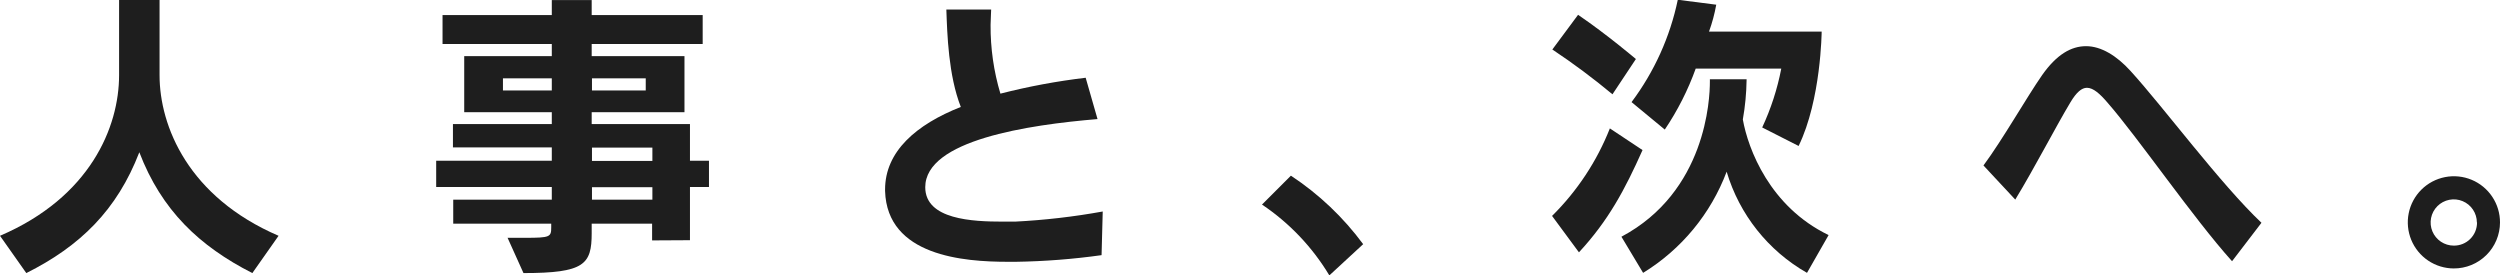
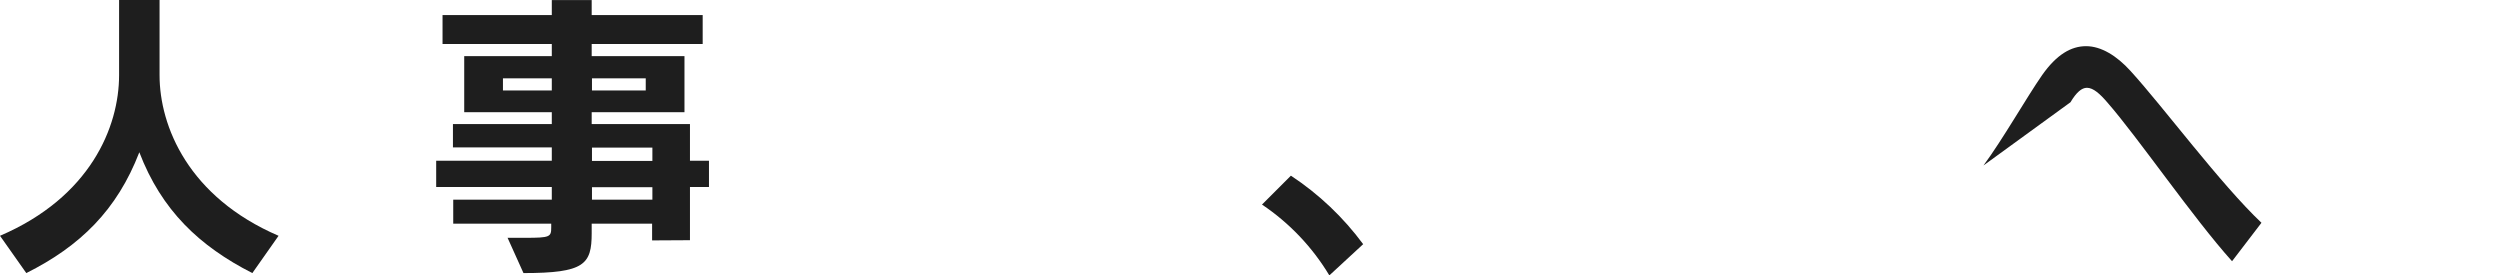
<svg xmlns="http://www.w3.org/2000/svg" width="581" height="64" viewBox="0 0 581 64" fill="none">
  <title>楽しい人事</title>
  <g clip-path="url(#clip0_68_2467)">
    <path d="M58.644 63.463C46.351 57.215 37.551 48.886 32.379 35.384C27.206 48.819 18.608 57.215 6.113 63.463L0 54.797C21.026 45.796 27.676 29.472 27.676 17.464V0H37.081V17.464C37.081 29.354 43.798 45.796 64.74 54.797L58.644 63.463Z" fill="#1E1E1E" />
    <path d="M151.548 55.87V51.975H137.508V54.191C137.508 61.446 135.829 63.462 121.655 63.462L117.96 55.267H122.058C127.902 55.267 128.104 55.065 128.104 52.781V51.975H105.331V46.399H128.238V43.461H101.368V37.348H128.238V34.257H105.264V28.834H128.238V26.08H107.884V13.047H128.238V10.226H102.846V3.509H128.238V0.016H137.508V3.509H163.303V10.226H137.508V13.047H159.071V26.08H137.508V28.834H160.348V37.348H164.765V43.461H160.348V55.821L151.548 55.87ZM128.238 18.203H116.885V21.024H128.238V18.203ZM150.07 18.203H137.575V21.024H150.07V18.203ZM151.615 34.308H137.575V37.398H151.615V34.308ZM151.615 43.511H137.575V46.399H151.615V43.511Z" fill="#1E1E1E" />
-     <path d="M256.005 59.297C249.416 60.222 242.775 60.738 236.122 60.842H234.24C223.963 60.842 206.161 59.498 205.691 44.384V44.048C205.691 35.181 212.946 28.934 223.291 24.854C220.402 17.464 220.134 7.927 219.932 2.217H230.344C230.344 3.292 230.21 4.499 230.21 5.776C230.172 11.189 230.942 16.578 232.494 21.764C239.01 20.096 245.631 18.861 252.311 18.069L255.065 27.674C238.943 29.018 215.028 32.562 215.028 43.512C215.028 51.035 226.045 51.505 233.031 51.505H235.92C242.748 51.158 249.547 50.372 256.274 49.153L256.005 59.297Z" fill="#1E1E1E" />
    <path d="M308.94 64.001C304.994 57.432 299.65 51.812 293.288 47.542L300.006 40.824C306.496 45.102 312.181 50.492 316.799 56.745L308.94 64.001Z" fill="#1E1E1E" />
-     <path d="M360.698 50.179C366.538 44.405 371.114 37.479 374.133 29.841L381.724 34.879C377.626 44.065 373.797 51.254 366.946 58.643L360.698 50.179ZM374.738 21.915C370.269 18.198 365.605 14.722 360.765 11.503L366.744 3.442C373.462 8.01 380.179 13.72 380.179 13.72L374.738 21.915ZM419.947 63.412C410.926 58.273 404.237 49.851 401.272 39.901C397.592 49.677 390.762 57.949 381.859 63.412L376.821 55.015C396.503 44.536 397.376 22.991 397.376 19.027V18.422H405.907V18.624C405.862 21.688 405.57 24.743 405.034 27.76C406.243 34.595 411.281 48.03 424.968 54.63L419.947 63.412ZM409.535 29.623C411.57 25.261 413.059 20.665 413.968 15.938H394.084C392.285 20.942 389.871 25.702 386.897 30.11L379.171 23.729C384.453 16.686 388.123 8.568 389.919 -0.051L398.854 1.091C398.475 3.217 397.913 5.309 397.174 7.339H423.356C423.356 7.339 423.222 23.192 417.999 33.923L409.535 29.623Z" fill="#1E1E1E" />
-     <path d="M518.729 60.708C509.66 50.631 496.897 31.974 489.709 23.762C488.029 21.814 486.484 20.403 485.006 20.403C483.797 20.403 482.588 21.411 481.177 23.762C477.819 29.337 472.915 38.877 468.347 46.384L460.958 38.456C465.391 32.478 471.034 22.553 474.594 17.448C477.953 12.678 481.312 10.73 484.805 10.73C488.298 10.73 491.926 12.948 495.15 16.508C502.808 24.905 515.974 42.689 525.563 51.775L518.729 60.708Z" fill="#1E1E1E" />
-     <path d="M570.252 62.387C568.133 62.38 566.063 61.746 564.305 60.563C562.547 59.38 561.179 57.703 560.374 55.743C559.569 53.783 559.364 51.627 559.784 49.55C560.204 47.473 561.23 45.567 562.733 44.073C564.236 42.579 566.149 41.566 568.228 41.159C570.308 40.752 572.462 40.97 574.417 41.787C576.372 42.604 578.041 43.983 579.213 45.749C580.385 47.515 581.007 49.588 581 51.707C580.996 53.114 580.714 54.505 580.172 55.804C579.629 57.102 578.836 58.281 577.838 59.272C576.84 60.264 575.657 61.05 574.355 61.585C573.053 62.119 571.659 62.391 570.252 62.387ZM575.626 51.707C575.626 50.644 575.311 49.604 574.72 48.721C574.13 47.837 573.291 47.148 572.309 46.741C571.327 46.334 570.246 46.229 569.204 46.436C568.161 46.643 567.204 47.156 566.452 47.907C565.701 48.659 565.189 49.617 564.982 50.659C564.774 51.702 564.88 52.782 565.287 53.764C565.694 54.745 566.383 55.584 567.266 56.174C568.15 56.765 569.189 57.081 570.252 57.081C570.962 57.09 571.666 56.957 572.324 56.691C572.982 56.425 573.581 56.029 574.084 55.528C574.588 55.028 574.986 54.433 575.257 53.777C575.527 53.12 575.664 52.417 575.66 51.707H575.626Z" fill="#1E1E1E" />
+     <path d="M518.729 60.708C509.66 50.631 496.897 31.974 489.709 23.762C488.029 21.814 486.484 20.403 485.006 20.403C483.797 20.403 482.588 21.411 481.177 23.762L460.958 38.456C465.391 32.478 471.034 22.553 474.594 17.448C477.953 12.678 481.312 10.73 484.805 10.73C488.298 10.73 491.926 12.948 495.15 16.508C502.808 24.905 515.974 42.689 525.563 51.775L518.729 60.708Z" fill="#1E1E1E" />
  </g>
  <defs>
    <clipPath id="clip0_68_2467">
      <rect width="581" height="64" fill="white" />
    </clipPath>
  </defs>
</svg>